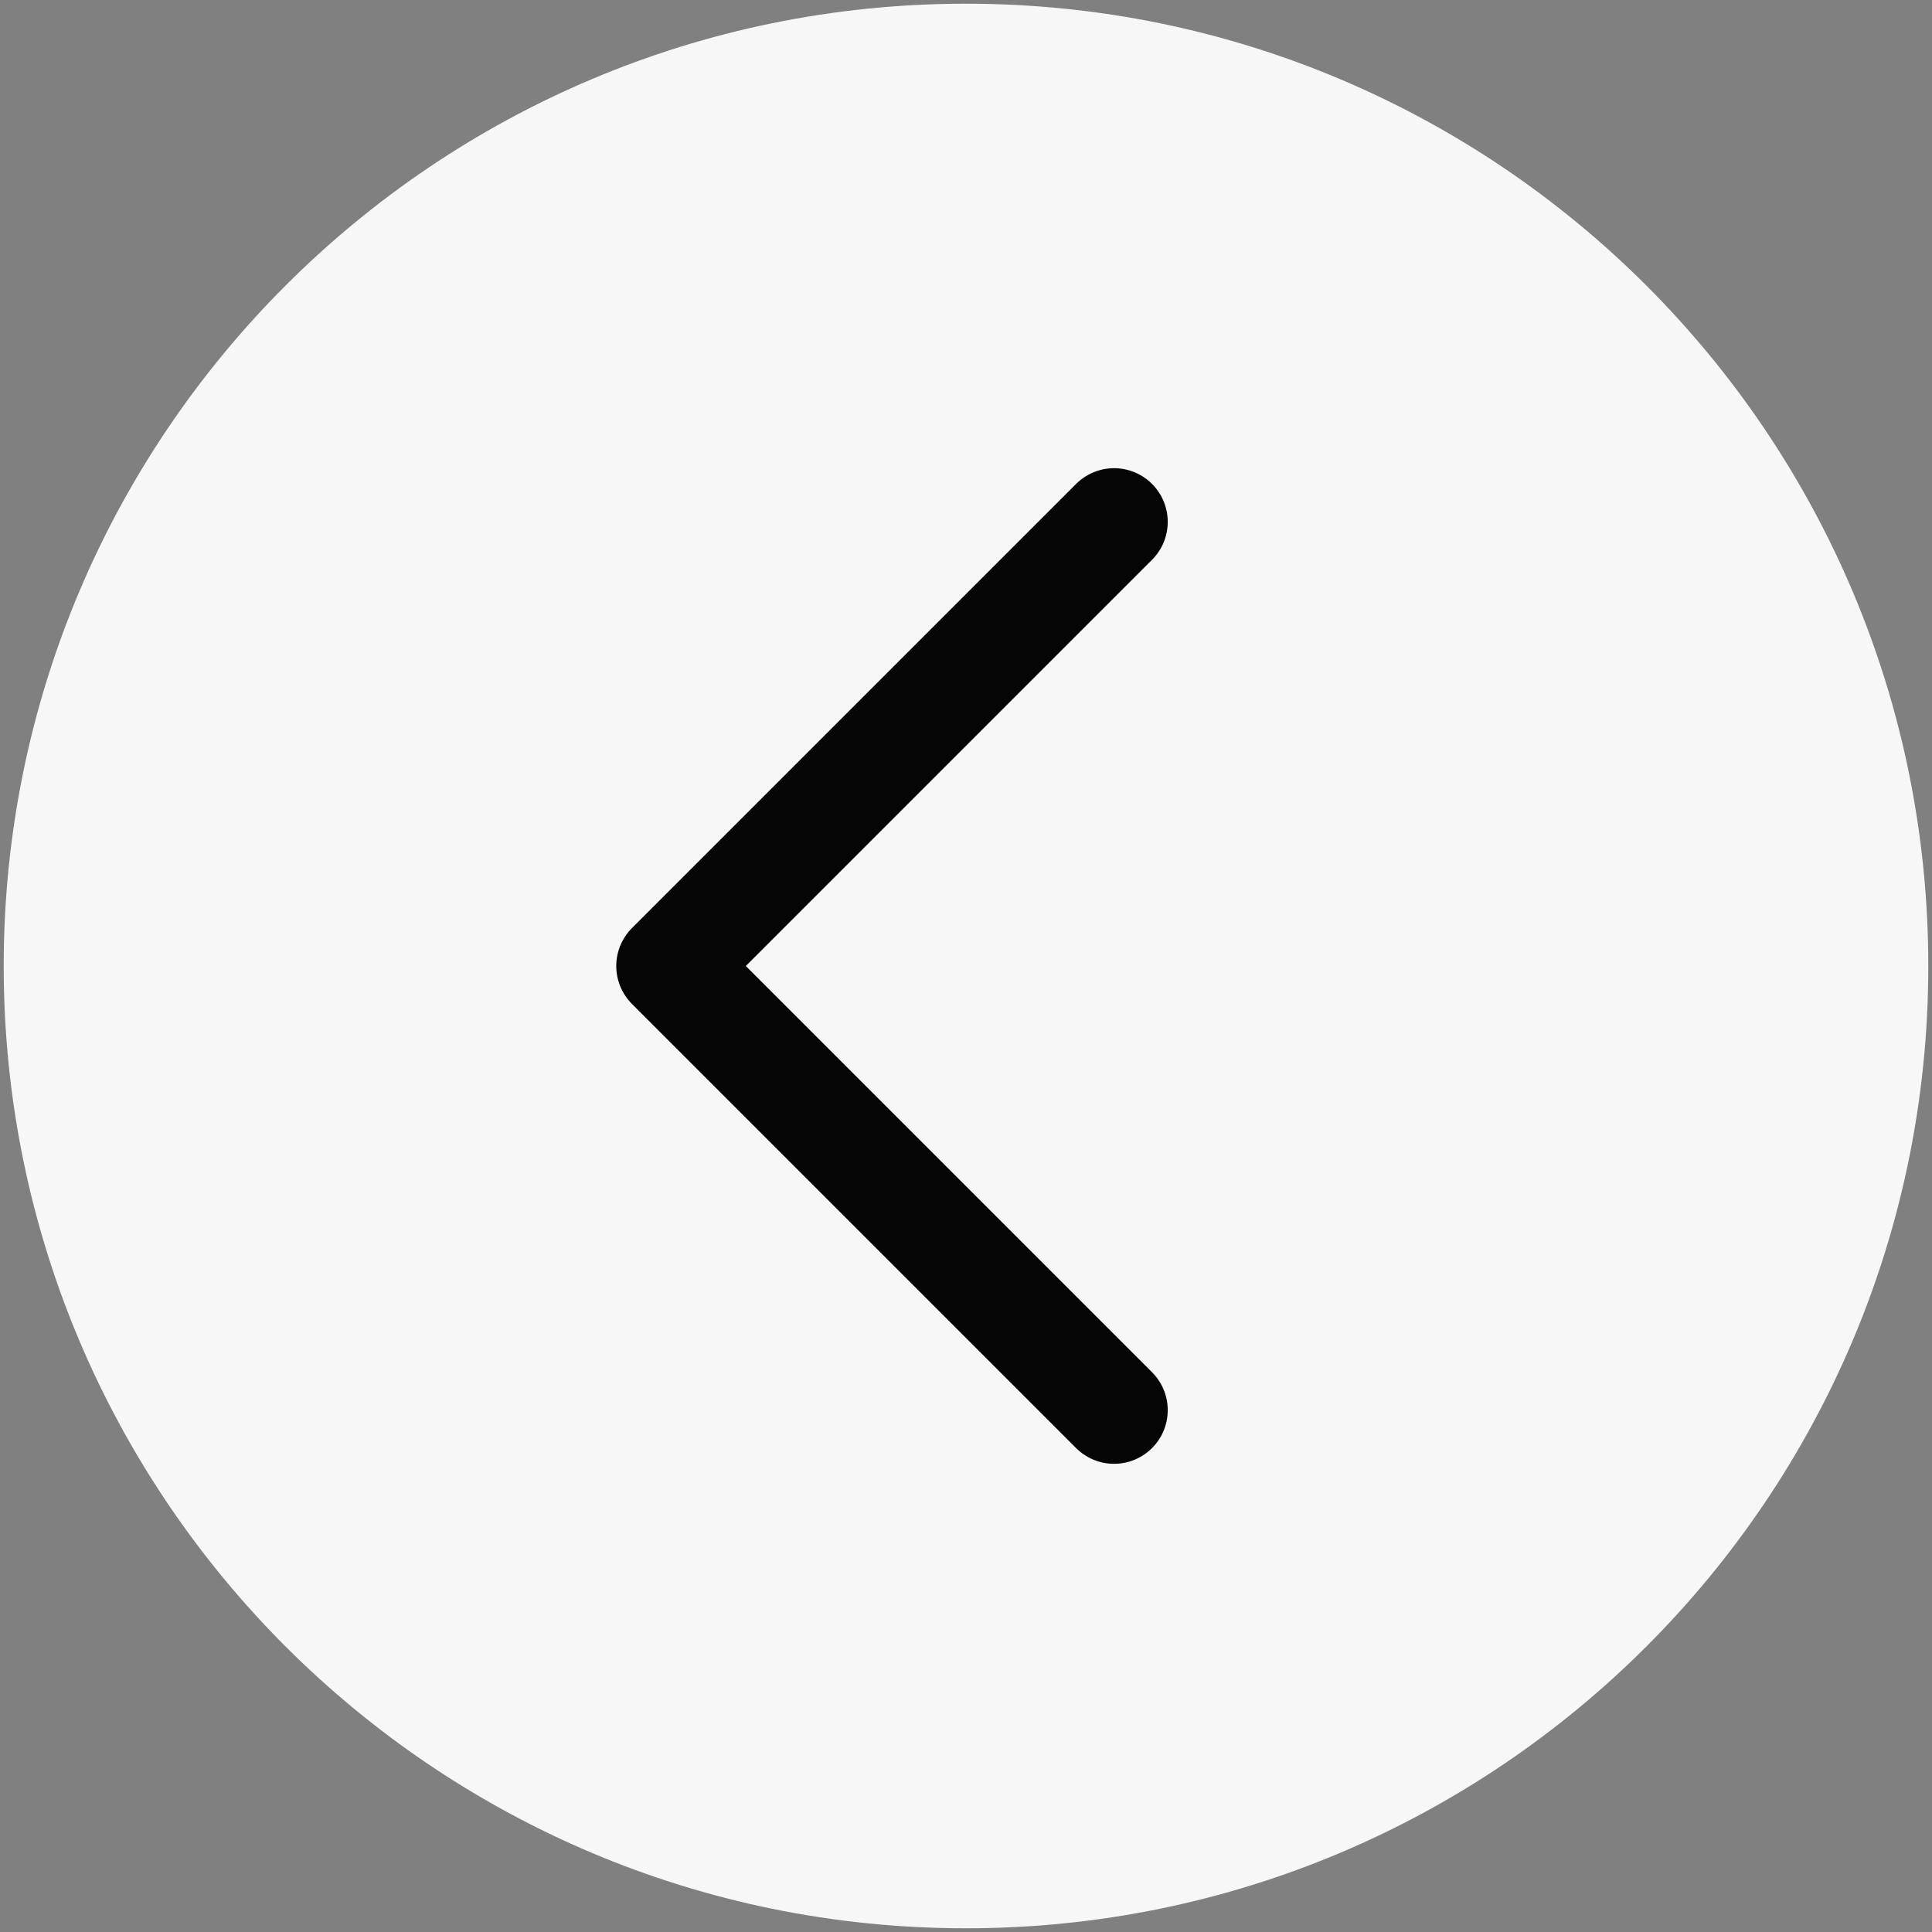
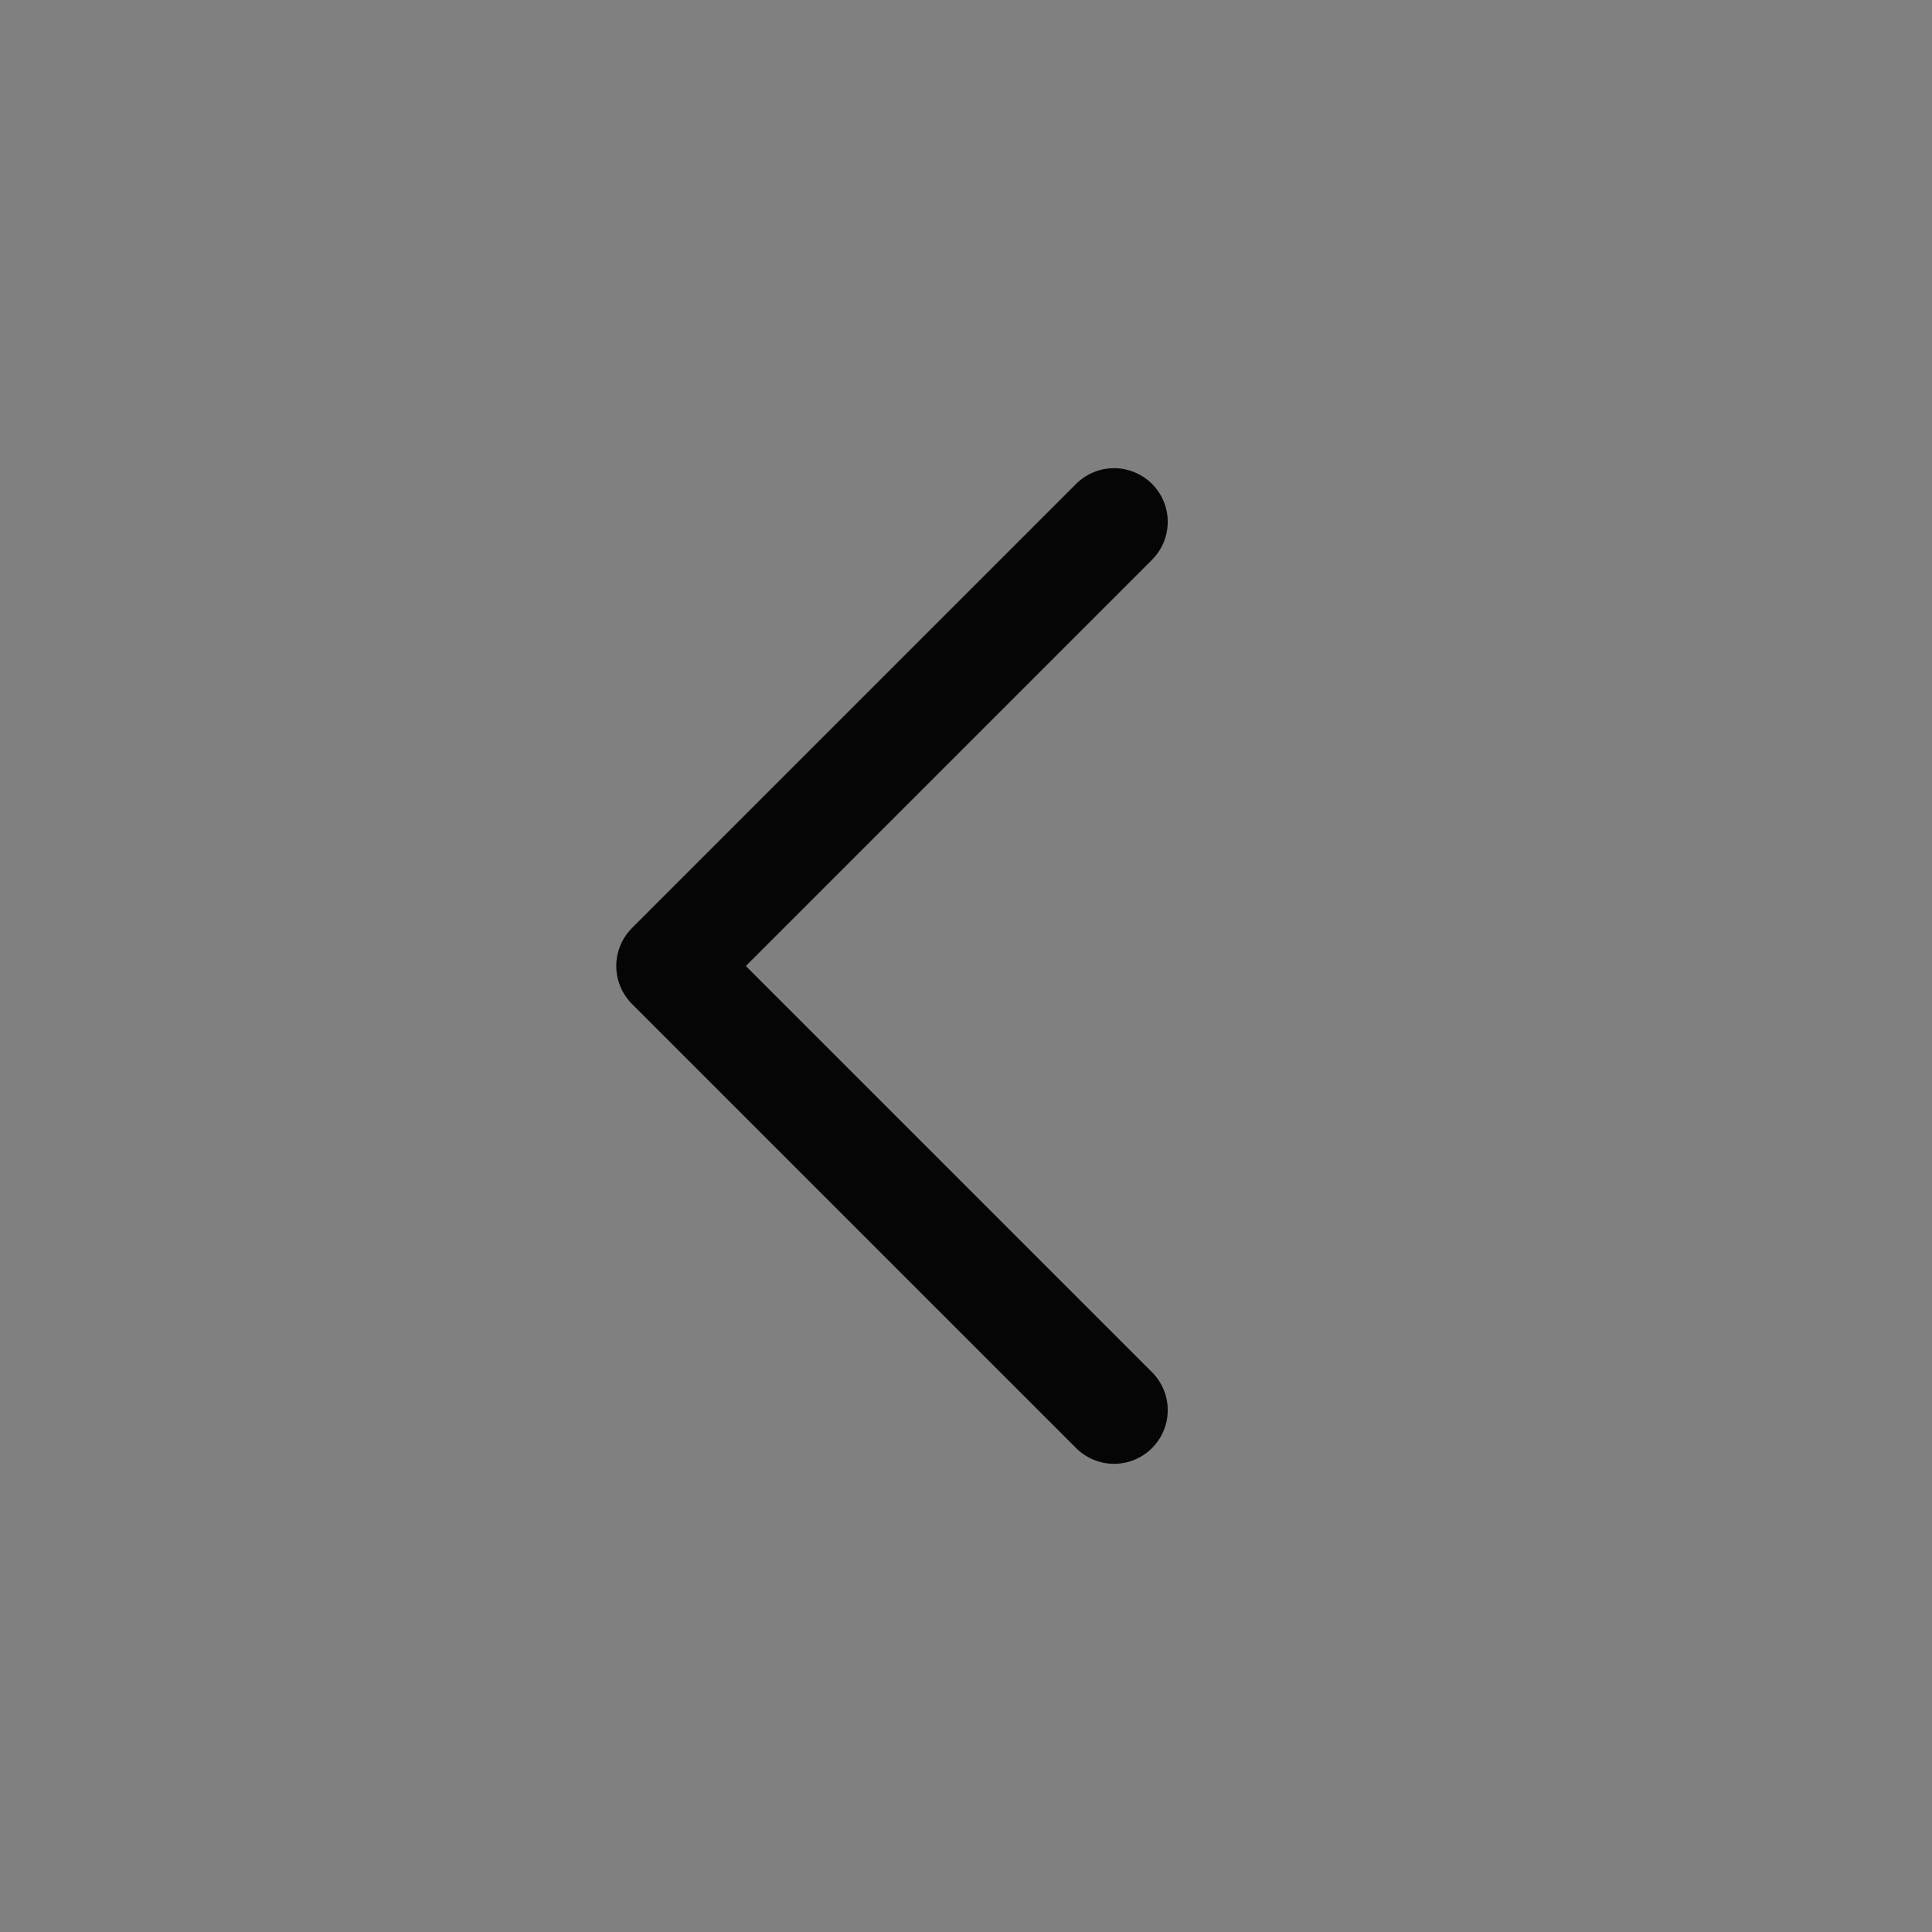
<svg xmlns="http://www.w3.org/2000/svg" width="36" height="36" viewBox="0 0 36 36">
  <rect x="0" y="0" width="36" height="36" fill="#808080" stroke="none" />
  <g fill="none" fill-rule="evenodd">
    <g>
      <g>
        <g>
-           <path fill="#F7F7F7" d="M.069 18C.069 8.098 8.096.069 18 .069c9.902 0 17.931 8.03 17.931 17.931 0 9.904-8.029 17.931-17.931 17.931C8.096 35.931.069 27.904.069 18z" transform="translate(-508 -582) translate(0 91) translate(508 491)" />
          <path stroke="#050505" stroke-linecap="round" stroke-linejoin="round" stroke-width="2" d="M20.759 26.276L12.483 18 20.759 9.724" transform="translate(-508 -582) translate(0 91) translate(508 491)" />
        </g>
      </g>
    </g>
  </g>
</svg>